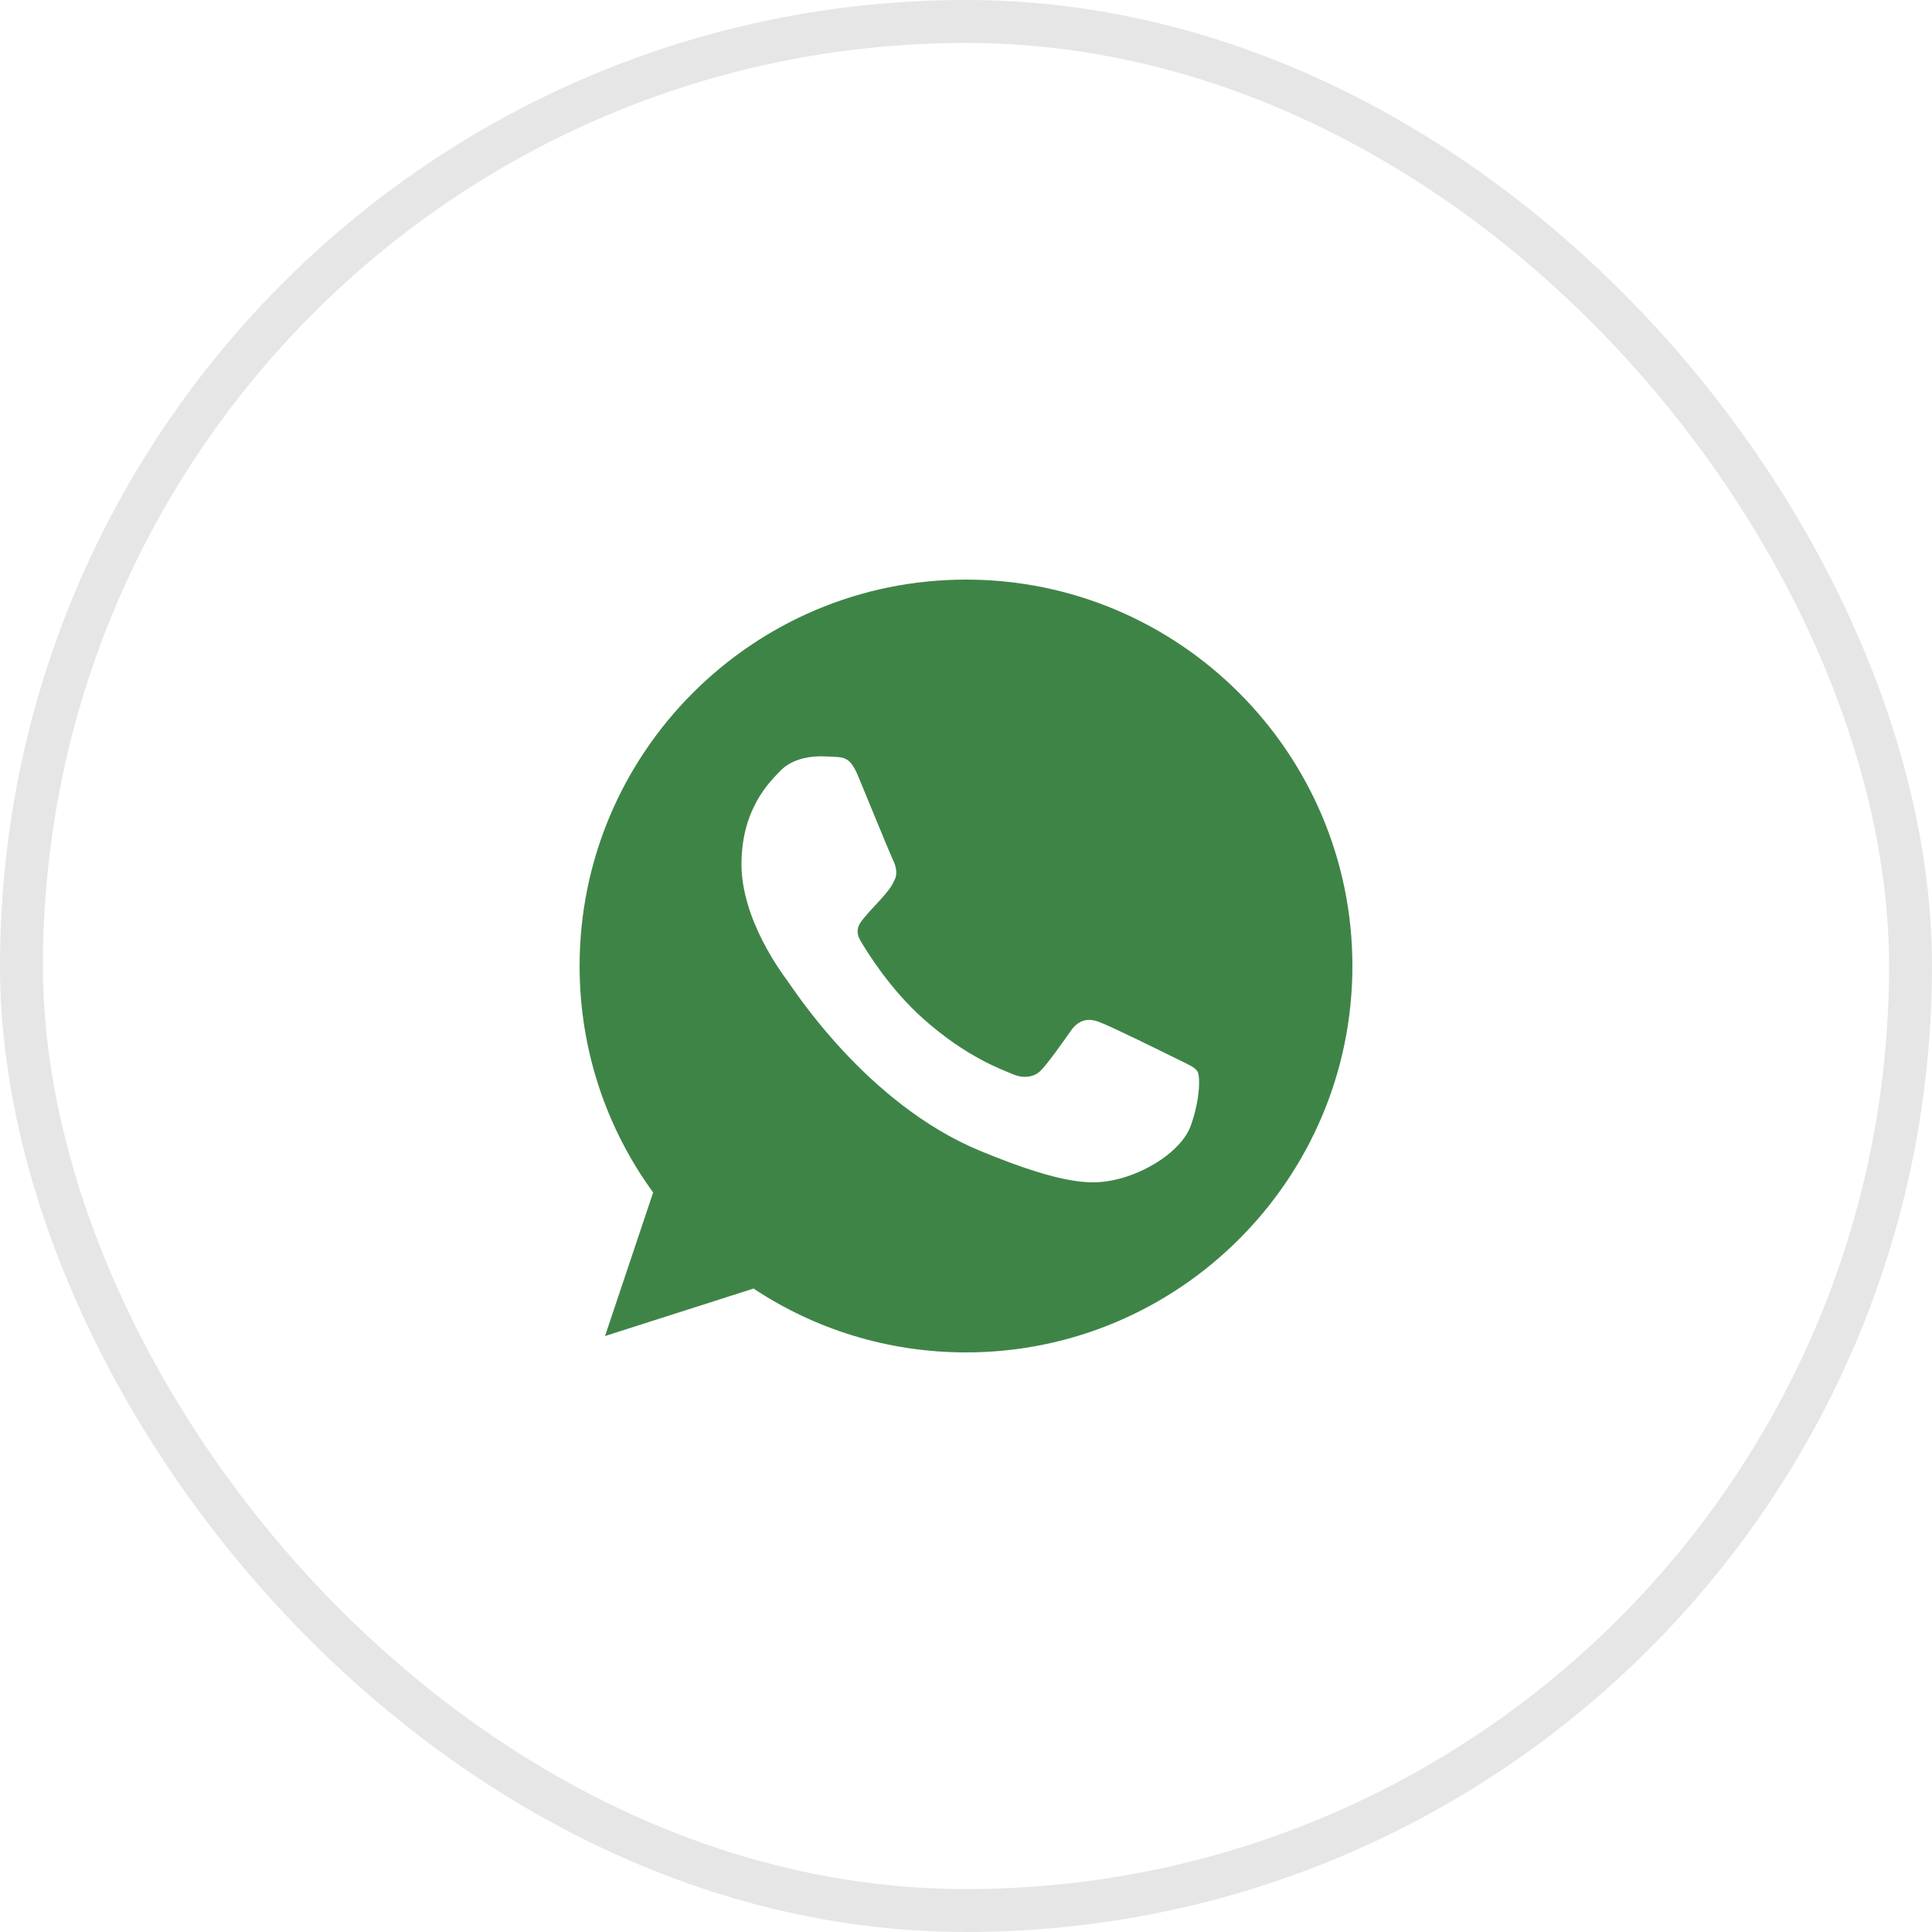
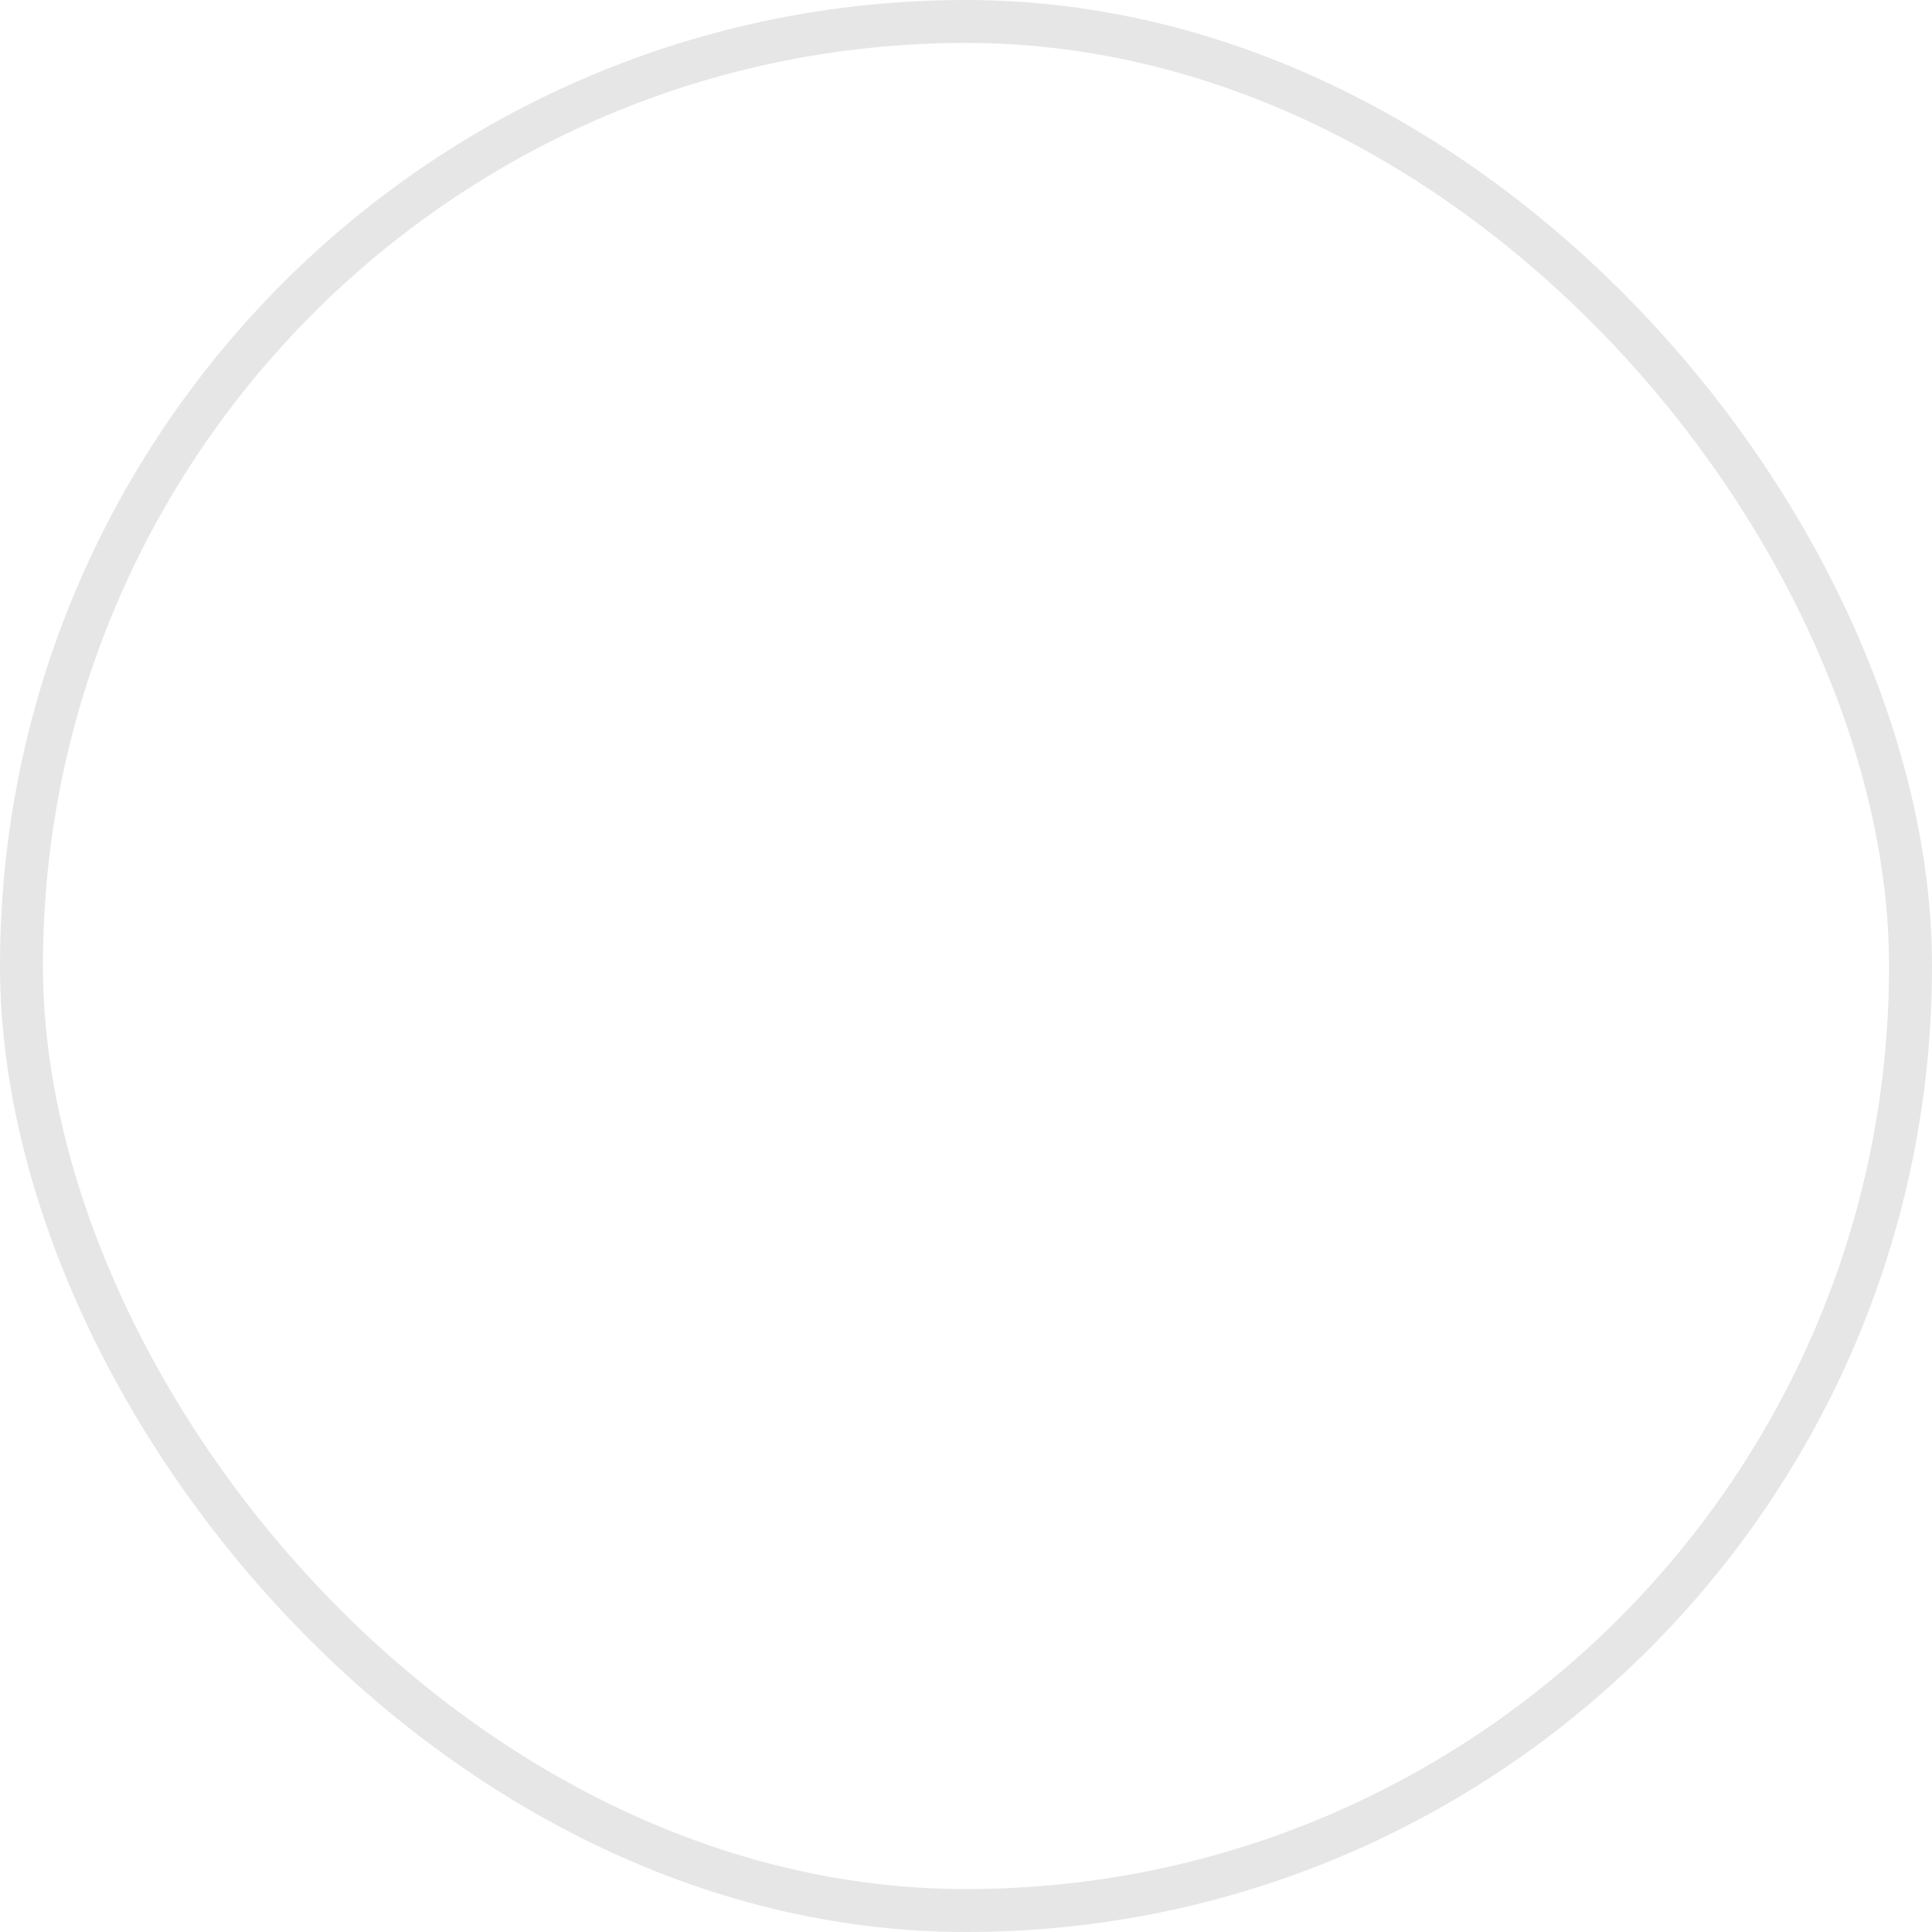
<svg xmlns="http://www.w3.org/2000/svg" width="45" height="45" viewBox="0 0 45 45" fill="none">
  <rect x="0.5" y="0.5" width="44" height="44" rx="22" stroke="#E6E6E6" />
  <g clip-path="url(#clip0_341_504)">
-     <path d="M22.502 13.5H22.498C17.535 13.5 13.5 17.537 13.5 22.5C13.5 24.469 14.134 26.294 15.213 27.775L14.092 31.119L17.551 30.013C18.974 30.956 20.672 31.5 22.502 31.5C27.465 31.5 31.5 27.462 31.5 22.5C31.5 17.538 27.465 13.5 22.502 13.5ZM27.739 26.209C27.522 26.822 26.66 27.331 25.973 27.479C25.503 27.579 24.888 27.659 22.821 26.802C20.176 25.706 18.473 23.019 18.34 22.844C18.213 22.67 17.271 21.421 17.271 20.13C17.271 18.838 17.927 18.209 18.191 17.939C18.408 17.718 18.767 17.616 19.111 17.616C19.223 17.616 19.323 17.622 19.413 17.627C19.677 17.638 19.81 17.654 19.985 18.071C20.202 18.594 20.73 19.886 20.793 20.018C20.858 20.151 20.922 20.331 20.832 20.505C20.747 20.685 20.673 20.765 20.54 20.918C20.407 21.071 20.282 21.188 20.149 21.352C20.027 21.495 19.89 21.648 20.043 21.913C20.196 22.172 20.725 23.034 21.503 23.727C22.508 24.622 23.322 24.907 23.614 25.029C23.831 25.119 24.09 25.098 24.248 24.929C24.45 24.712 24.698 24.352 24.951 23.997C25.131 23.743 25.359 23.712 25.597 23.802C25.84 23.886 27.126 24.522 27.39 24.653C27.655 24.786 27.829 24.849 27.893 24.96C27.956 25.072 27.956 25.595 27.739 26.209Z" fill="#3F8447" />
+     <path d="M22.502 13.5H22.498C17.535 13.5 13.5 17.537 13.5 22.5C13.5 24.469 14.134 26.294 15.213 27.775L14.092 31.119L17.551 30.013C18.974 30.956 20.672 31.5 22.502 31.5C27.465 31.5 31.5 27.462 31.5 22.5C31.5 17.538 27.465 13.5 22.502 13.5ZM27.739 26.209C27.522 26.822 26.66 27.331 25.973 27.479C25.503 27.579 24.888 27.659 22.821 26.802C20.176 25.706 18.473 23.019 18.34 22.844C18.213 22.67 17.271 21.421 17.271 20.13C17.271 18.838 17.927 18.209 18.191 17.939C18.408 17.718 18.767 17.616 19.111 17.616C19.223 17.616 19.323 17.622 19.413 17.627C19.677 17.638 19.81 17.654 19.985 18.071C20.202 18.594 20.73 19.886 20.793 20.018C20.858 20.151 20.922 20.331 20.832 20.505C20.747 20.685 20.673 20.765 20.54 20.918C20.407 21.071 20.282 21.188 20.149 21.352C20.027 21.495 19.89 21.648 20.043 21.913C20.196 22.172 20.725 23.034 21.503 23.727C23.831 25.119 24.09 25.098 24.248 24.929C24.45 24.712 24.698 24.352 24.951 23.997C25.131 23.743 25.359 23.712 25.597 23.802C25.84 23.886 27.126 24.522 27.39 24.653C27.655 24.786 27.829 24.849 27.893 24.96C27.956 25.072 27.956 25.595 27.739 26.209Z" fill="#3F8447" />
  </g>
  <defs>
    <clipPath id="clip0_341_504">
-       <rect width="18" height="18" fill="white" transform="translate(13.5 13.5)" />
-     </clipPath>
+       </clipPath>
  </defs>
</svg>